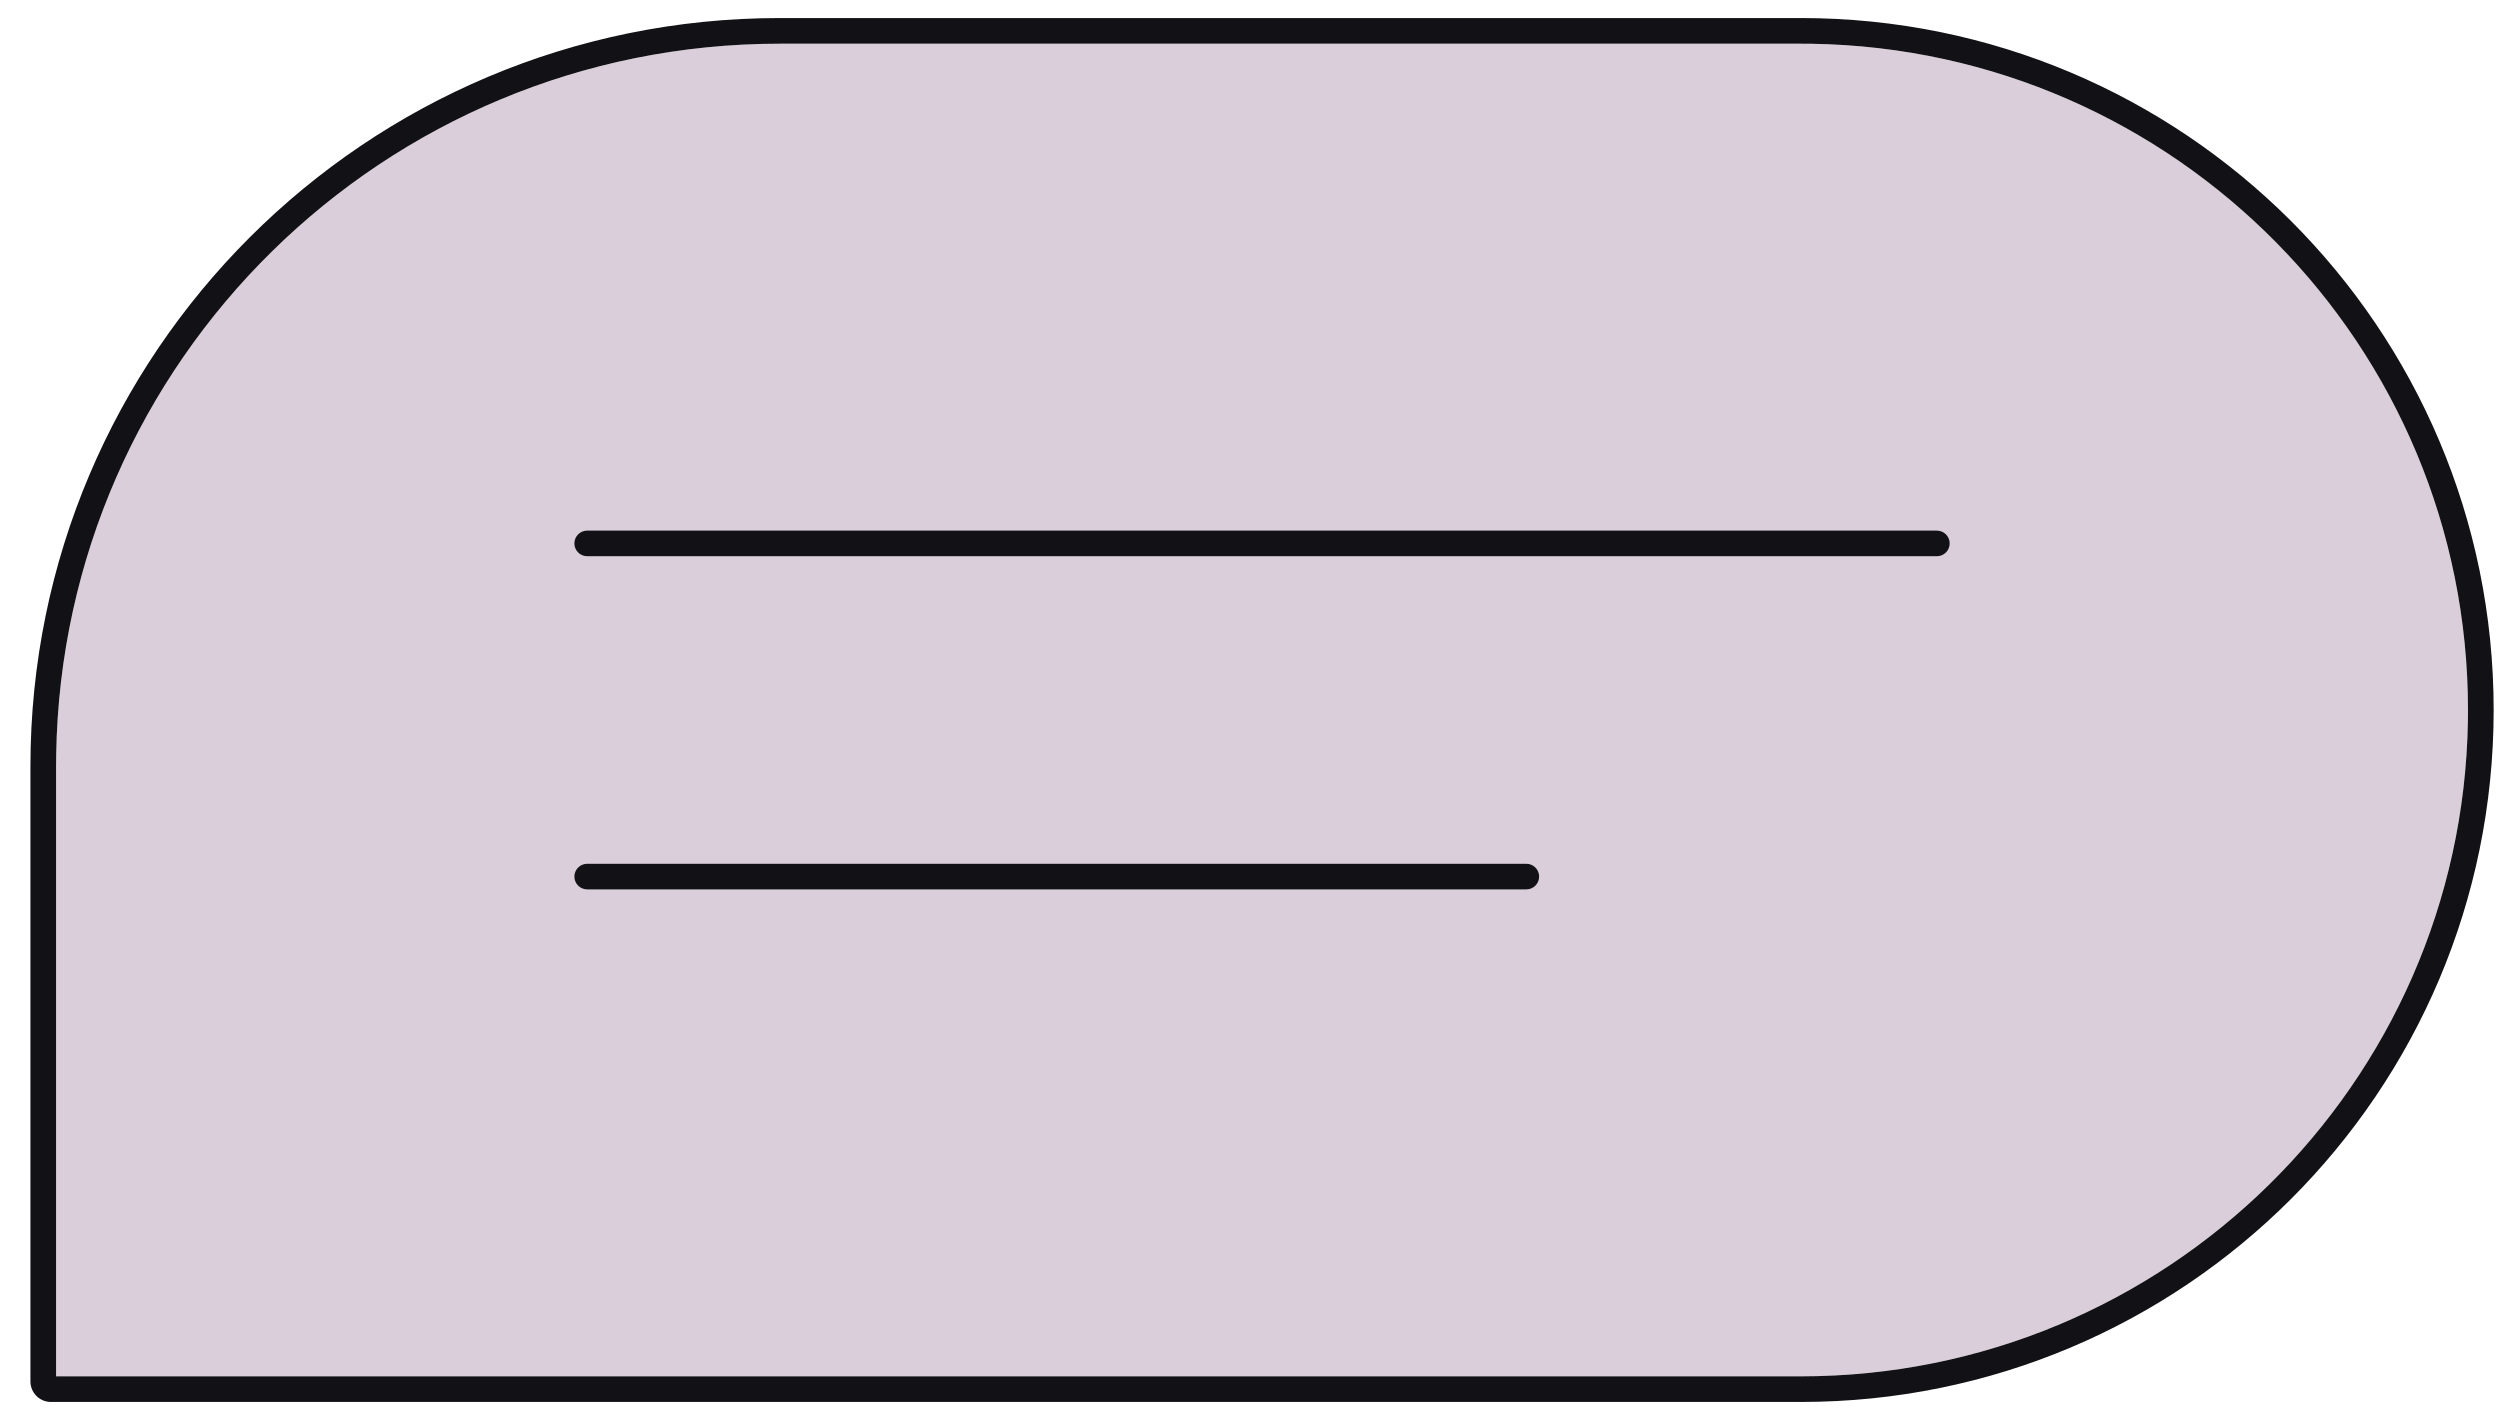
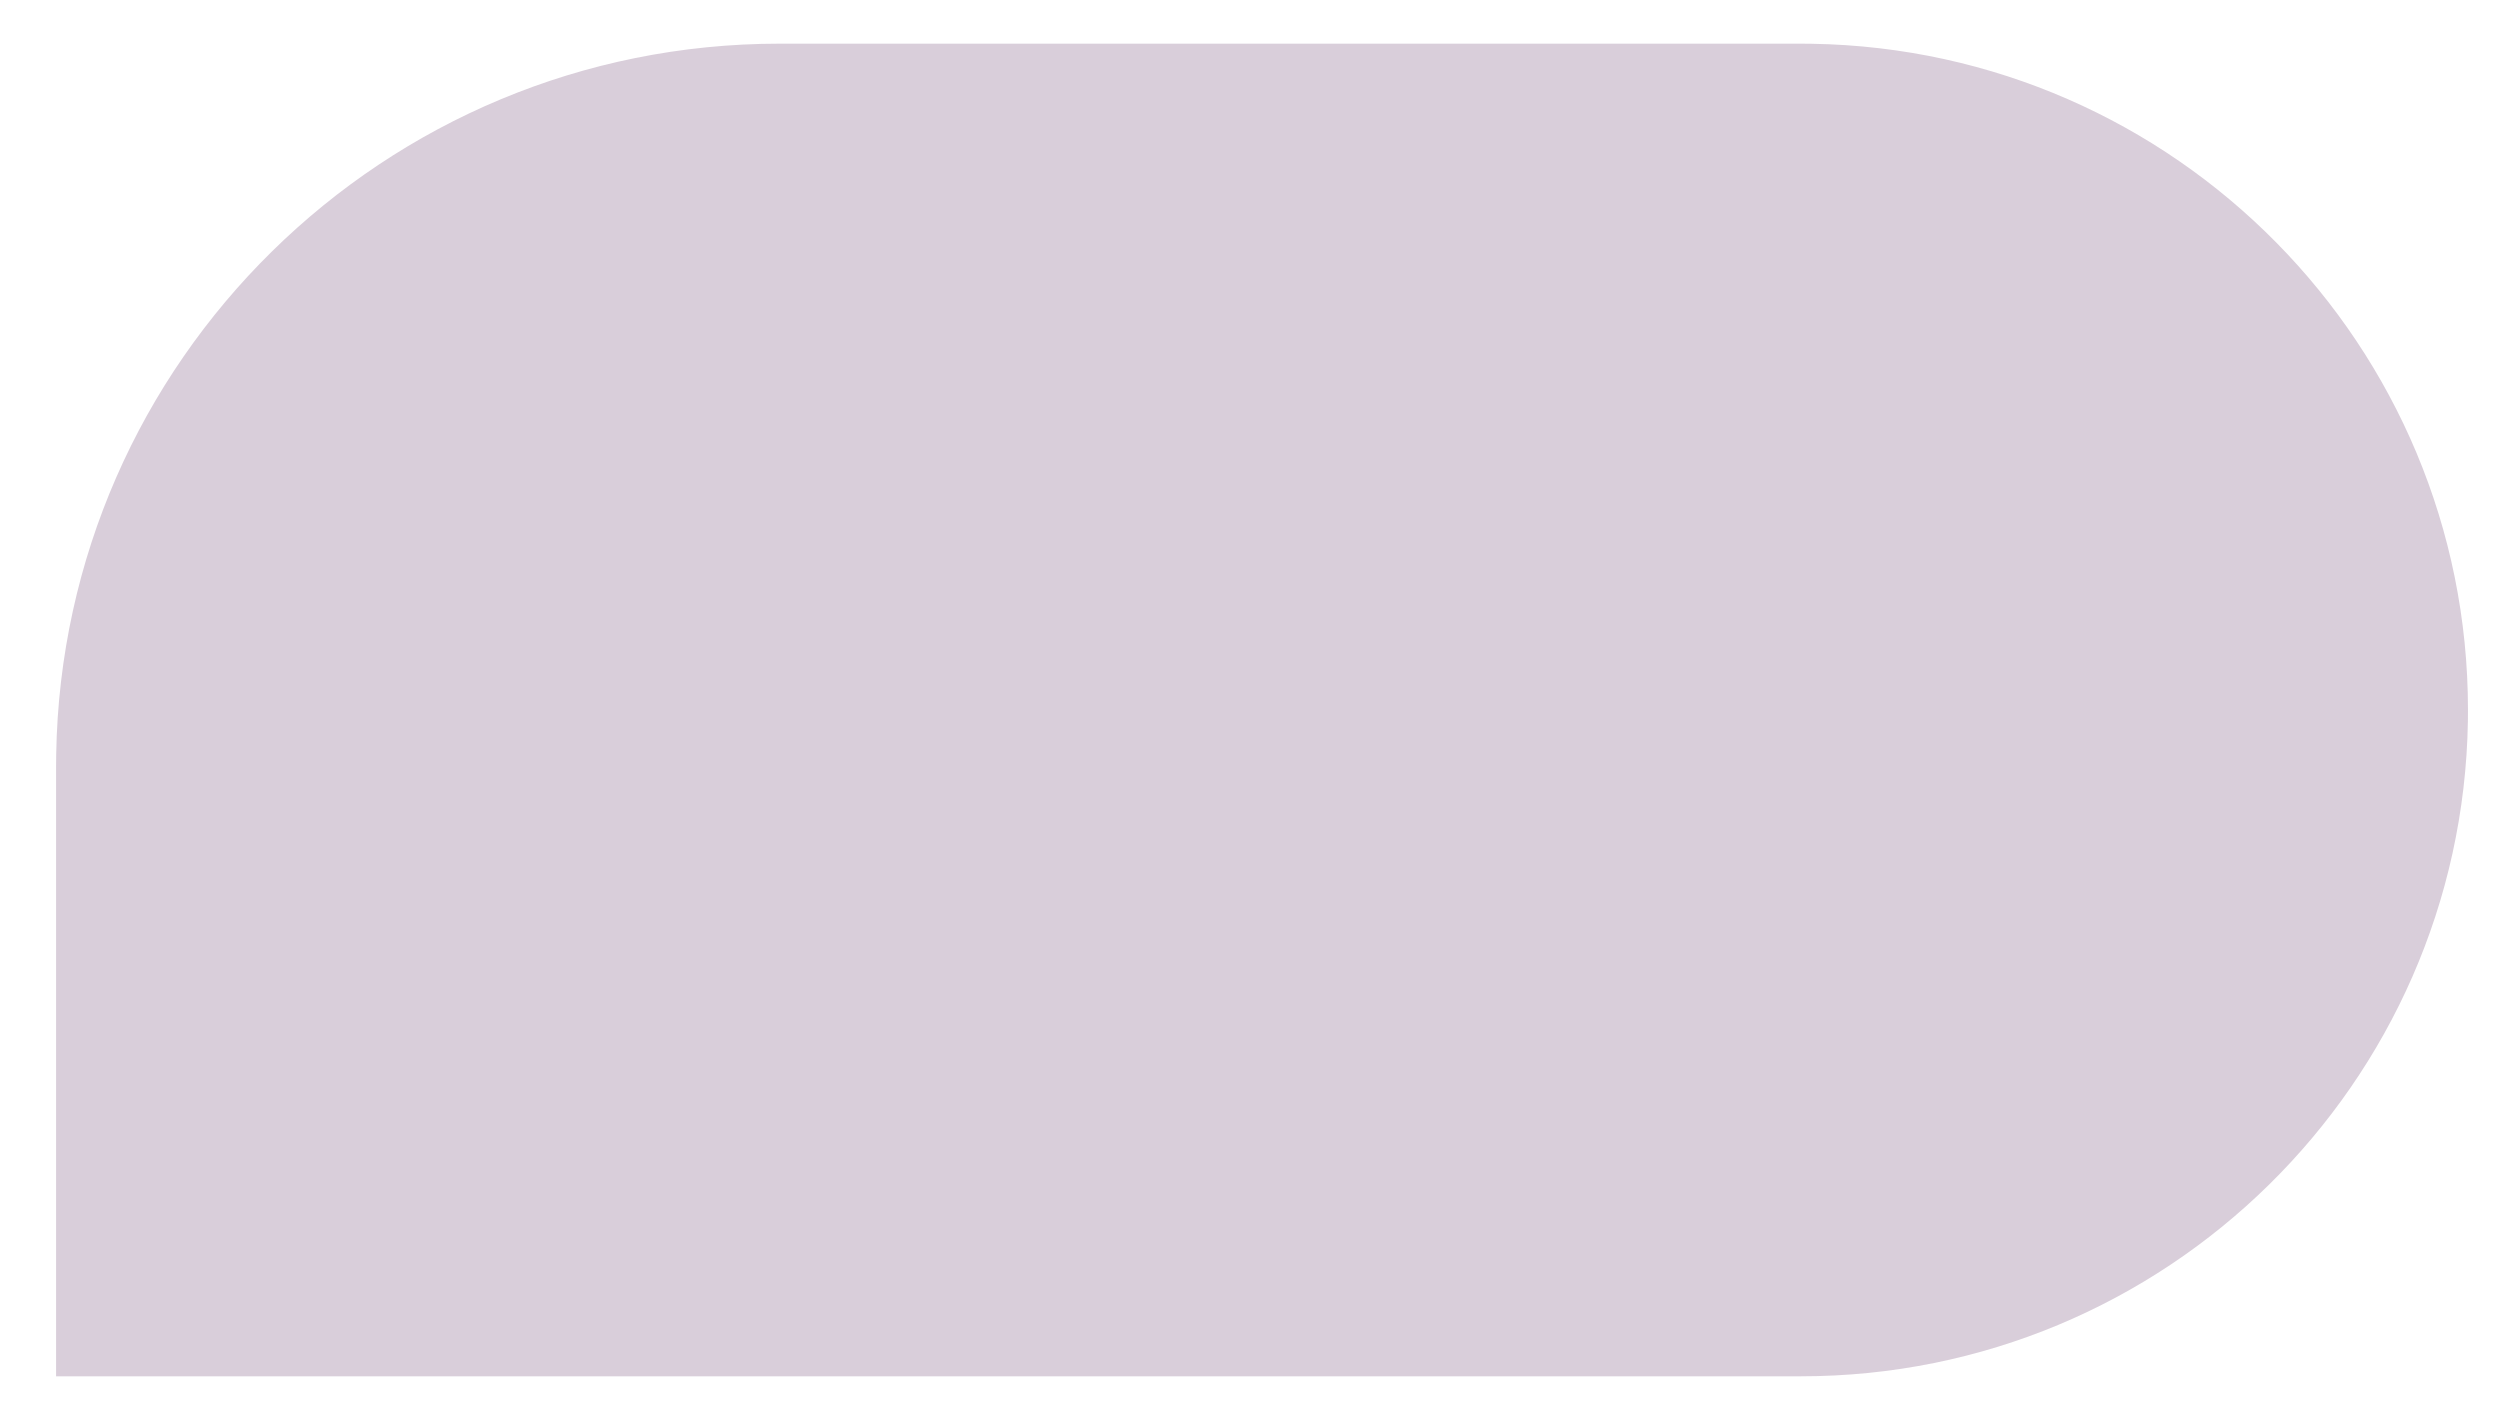
<svg xmlns="http://www.w3.org/2000/svg" width="69" height="39" viewBox="0 0 69 39" fill="none">
  <path fill-rule="evenodd" clip-rule="evenodd" d="M49.704 1.205H21.518C10.599 1.205 1.727 9.958 1.551 20.822L1.548 21.152V37.986H49.704C59.771 37.986 67.951 29.916 68.114 19.9L68.116 19.596C68.116 9.54 60.037 1.37 50.008 1.208L49.704 1.205Z" fill="#D9CEDA" />
-   <path fill-rule="evenodd" clip-rule="evenodd" d="M49.704 0.498C60.264 0.498 68.825 9.048 68.825 19.596C68.825 30.143 60.264 38.694 49.704 38.694H1.406C1.093 38.694 0.84 38.44 0.84 38.128V21.152C0.84 9.745 10.098 0.498 21.519 0.498H49.704ZM49.704 1.206H21.518C10.599 1.206 1.727 9.958 1.551 20.822L1.548 21.152V37.987H49.704C59.771 37.987 67.951 29.917 68.114 19.9L68.116 19.596C68.116 9.541 60.037 1.37 50.008 1.208L49.704 1.206ZM42.126 23.84C42.322 23.84 42.48 23.998 42.48 24.194C42.48 24.389 42.322 24.547 42.126 24.547H16.207C16.012 24.547 15.853 24.389 15.853 24.194C15.853 23.998 16.012 23.84 16.207 23.84H42.126ZM53.457 14.645C53.653 14.645 53.811 14.803 53.811 14.998C53.811 15.194 53.653 15.352 53.457 15.352H16.207C16.012 15.352 15.853 15.194 15.853 14.998C15.853 14.803 16.012 14.645 16.207 14.645H53.457Z" fill="#121216" />
</svg>